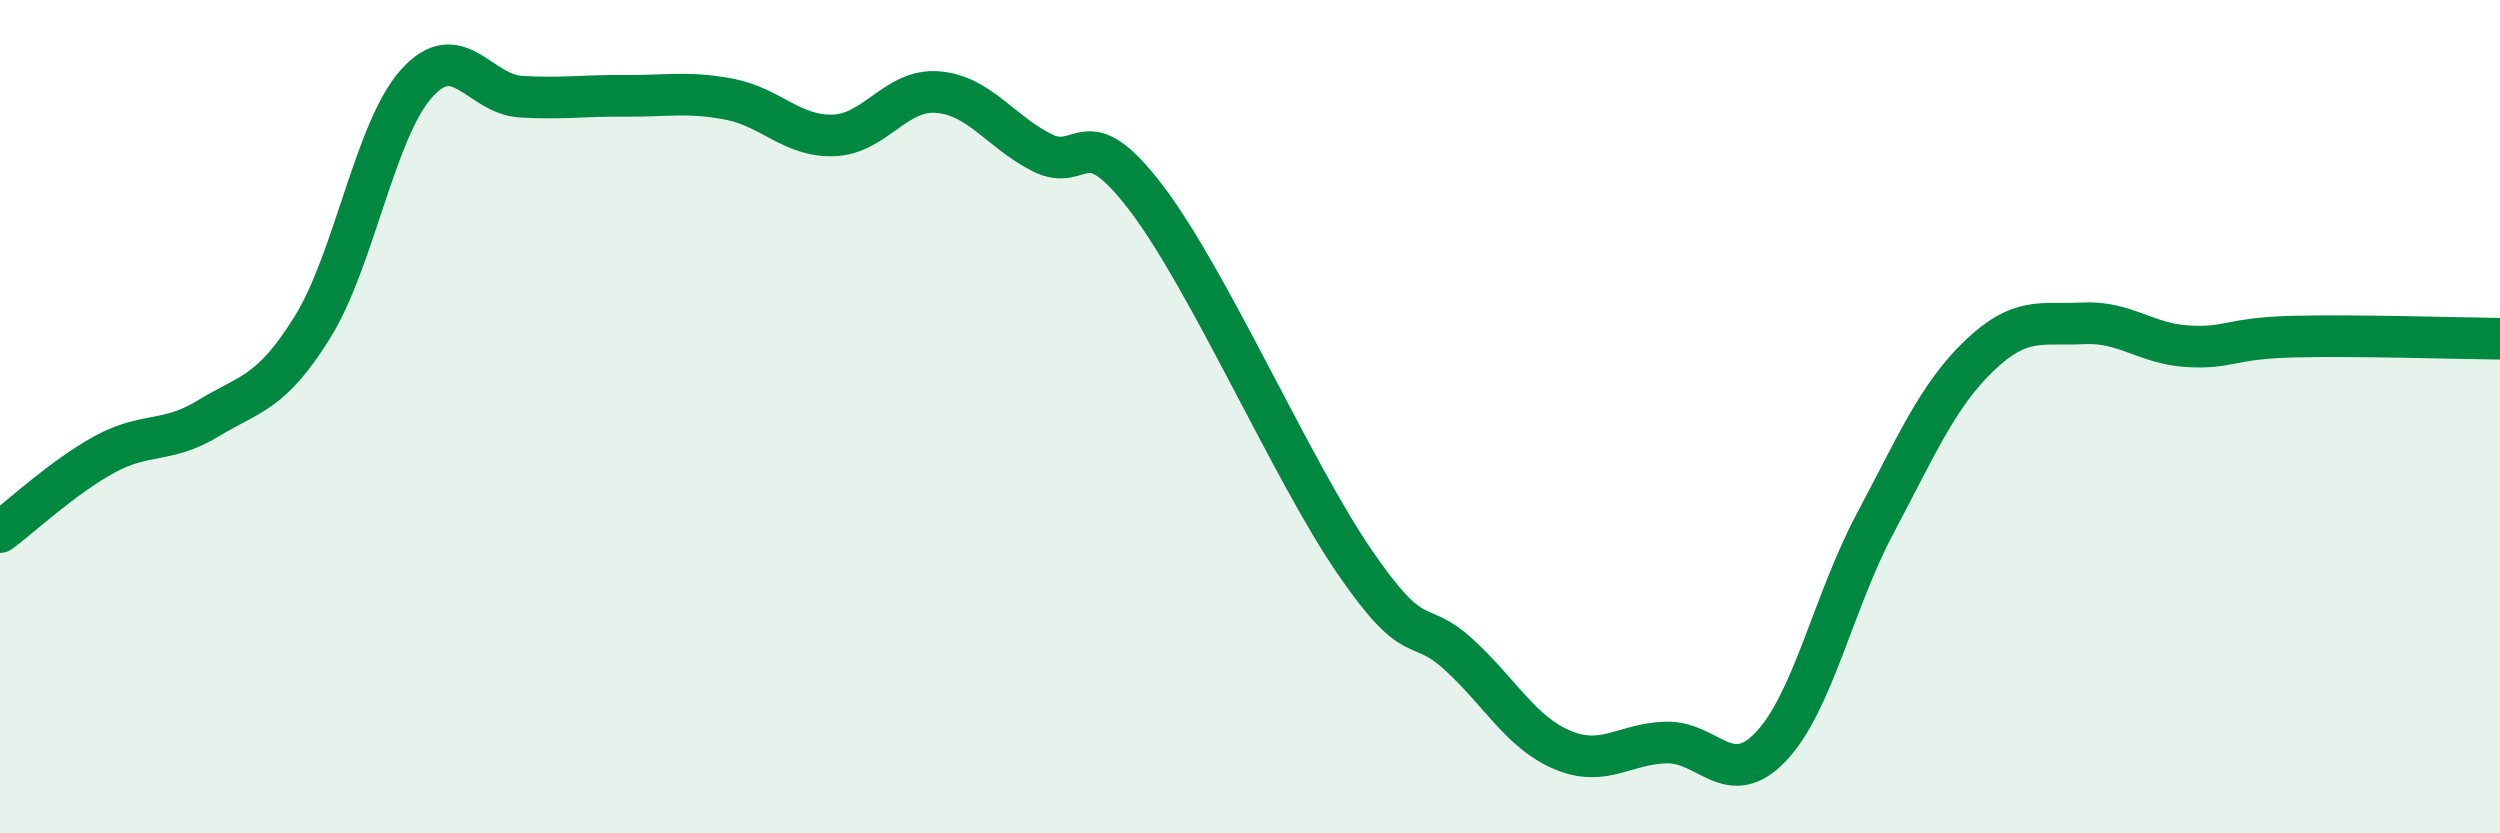
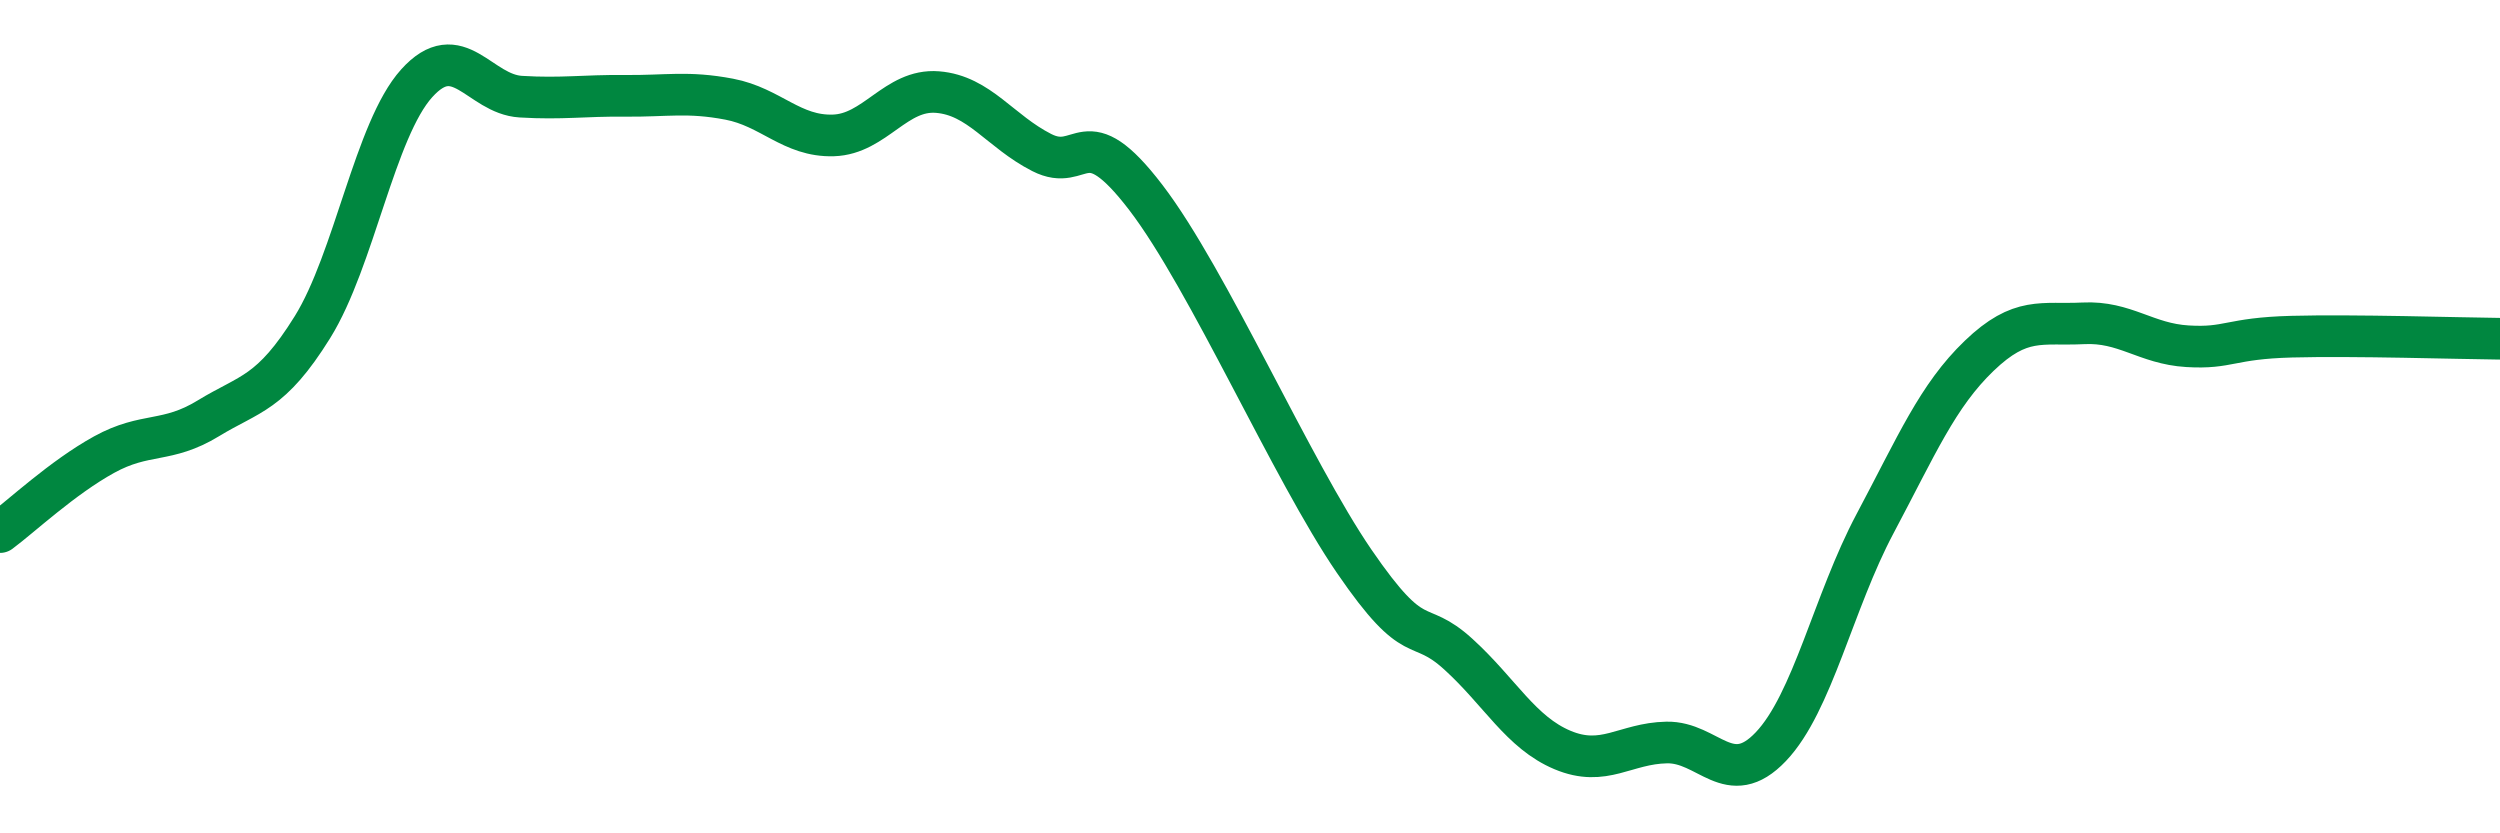
<svg xmlns="http://www.w3.org/2000/svg" width="60" height="20" viewBox="0 0 60 20">
-   <path d="M 0,12.77 C 0.5,12.4 1.5,11.46 2.5,10.91 C 3.5,10.36 4,10.65 5,10.04 C 6,9.43 6.5,9.46 7.5,7.85 C 8.5,6.24 9,3.11 10,2 C 11,0.89 11.5,2.26 12.5,2.32 C 13.5,2.38 14,2.29 15,2.3 C 16,2.31 16.5,2.19 17.5,2.38 C 18.5,2.57 19,3.28 20,3.25 C 21,3.22 21.5,2.13 22.5,2.21 C 23.5,2.29 24,3.15 25,3.66 C 26,4.17 26,2.78 27.5,4.74 C 29,6.7 31,11.28 32.5,13.47 C 34,15.66 34,14.79 35,15.7 C 36,16.61 36.5,17.58 37.5,18 C 38.5,18.42 39,17.84 40,17.82 C 41,17.8 41.5,18.97 42.5,17.92 C 43.5,16.87 44,14.45 45,12.57 C 46,10.69 46.5,9.5 47.5,8.54 C 48.5,7.58 49,7.81 50,7.76 C 51,7.71 51.5,8.25 52.5,8.31 C 53.5,8.37 53.5,8.12 55,8.08 C 56.5,8.04 59,8.12 60,8.13L60 20L0 20Z" fill="#008740" opacity="0.1" stroke-linecap="round" stroke-linejoin="round" />
  <path d="M 0,12.77 C 0.5,12.4 1.5,11.46 2.5,10.91 C 3.5,10.36 4,10.65 5,10.04 C 6,9.43 6.5,9.46 7.5,7.85 C 8.5,6.24 9,3.11 10,2 C 11,0.89 11.5,2.26 12.5,2.32 C 13.5,2.38 14,2.29 15,2.3 C 16,2.31 16.5,2.19 17.5,2.38 C 18.5,2.57 19,3.28 20,3.25 C 21,3.22 21.5,2.13 22.5,2.21 C 23.5,2.29 24,3.15 25,3.66 C 26,4.17 26,2.78 27.5,4.74 C 29,6.7 31,11.28 32.5,13.47 C 34,15.66 34,14.79 35,15.7 C 36,16.61 36.5,17.58 37.5,18 C 38.5,18.42 39,17.84 40,17.82 C 41,17.8 41.5,18.97 42.5,17.92 C 43.5,16.87 44,14.45 45,12.57 C 46,10.69 46.5,9.5 47.5,8.54 C 48.5,7.58 49,7.81 50,7.76 C 51,7.71 51.5,8.25 52.5,8.31 C 53.5,8.37 53.5,8.12 55,8.08 C 56.5,8.04 59,8.12 60,8.13" stroke="#008740" stroke-width="1" fill="none" stroke-linecap="round" stroke-linejoin="round" />
</svg>